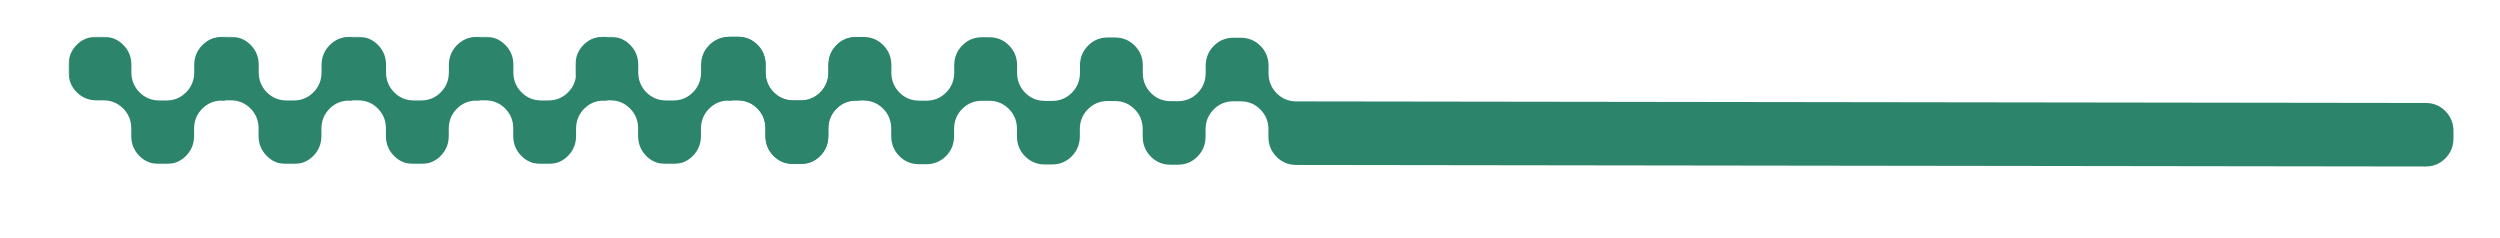
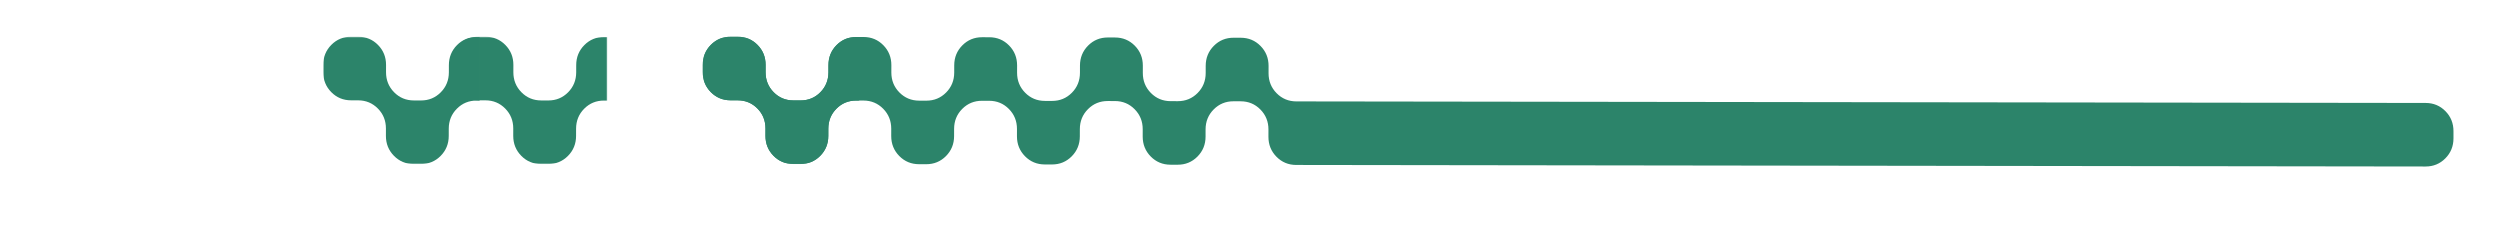
<svg xmlns="http://www.w3.org/2000/svg" xmlns:xlink="http://www.w3.org/1999/xlink" width="1021px" height="97px" viewBox="0 0 1021 97" version="1.1">
  <title>Group</title>
  <defs>
    <polygon id="path-1" points="0 0 64 0 64 52 0 52" />
-     <polygon id="path-3" points="0 0 64 0 64 52 0 52" />
    <polygon id="path-5" points="0 0 64 0 64 52 0 52" />
    <polygon id="path-7" points="0 0 64 0 64 52 0 52" />
-     <polygon id="path-9" points="0 0 64 0 64 52 0 52" />
-     <polygon id="path-11" points="0 0 64 0 64 52 0 52" />
  </defs>
  <g id="Page-1" stroke="none" stroke-width="1" fill="none" fill-rule="evenodd">
    <g id="Group" transform="translate(0, -0)">
      <g id="tab-shape-line" transform="translate(520, 48.5) scale(1, -1) rotate(-180) translate(-520, -48.5) translate(28, 0)">
        <g id="Group-33" transform="translate(497, 41.5) scale(-1, 1) translate(-497, -41.5) translate(10, 15)">
          <path d="M262.323,3.317 C264.528,1.099 267.22,-0.008 270.399,-3.93330349e-05 L273.333,0.004 C276.507,0.011 279.2,1.127 281.396,3.355 C283.593,5.586 284.688,8.305 284.68,11.52 L284.675,14.488 C284.668,17.695 285.765,20.421 287.963,22.65 C290.155,24.88 292.843,25.997 296.022,26.003 L298.959,26.009 C302.133,26.016 304.83,24.908 307.033,22.688 C309.238,20.469 310.345,17.748 310.352,14.539 L310.358,11.572 C310.364,8.356 311.469,5.642 313.673,3.42 C315.88,1.2 318.569,0.094 321.752,0.101 L324.685,0.107 C327.859,0.113 330.552,1.229 332.747,3.458 C334.942,5.689 336.039,8.407 336.033,11.623 L336.027,14.591 C336.02,17.798 337.114,20.525 339.311,22.753 C341.508,24.981 344.193,26.099 347.374,26.106 L350.308,26.111 C353.483,26.118 356.178,25.011 358.385,22.791 C360.59,20.571 361.696,17.85 361.701,14.641 L361.707,11.674 C361.713,8.461 362.821,5.745 365.024,3.523 C367.23,1.304 369.92,0.198 373.101,0.204 L376.036,0.21 C379.212,0.216 381.901,1.333 384.097,3.561 C386.294,5.792 387.388,8.511 387.382,11.726 L387.376,14.693 C387.37,17.901 388.466,20.628 390.663,22.855 C392.86,25.083 395.545,26.203 398.724,26.209 L401.66,26.215 C404.835,26.221 407.531,25.113 409.737,22.893 C411.939,20.674 413.047,17.953 413.053,14.744 L413.06,11.776 C413.065,8.562 414.171,5.847 416.376,3.625 C418.582,1.406 421.271,0.301 424.453,0.306 L427.386,0.313 C430.561,0.321 433.253,1.436 435.45,3.664 C437.646,5.894 438.74,8.613 438.733,11.829 L438.728,14.796 C438.721,18.003 439.816,20.73 442.013,22.959 C444.21,25.186 446.895,26.305 450.077,26.311 L453.009,26.318 C456.184,26.323 458.88,25.216 461.087,22.996 C463.292,20.777 464.396,18.056 464.403,14.847 L464.409,11.881 C464.415,8.665 465.522,5.95 467.728,3.728 C469.931,1.509 472.621,0.403 475.802,0.409 L478.738,0.415 C481.913,0.422 484.605,1.538 486.798,3.766 C488.995,5.997 490.092,8.715 490.085,11.931 L490.08,14.898 C490.073,18.106 491.167,20.832 493.364,23.061 C495.561,25.289 498.246,26.408 501.428,26.414 L962.651,27.046 C965.826,27.052 968.518,28.171 970.715,30.4 C972.912,32.628 974,35.346 974,38.562 L974,41.529 C973.988,44.74 972.882,47.458 970.677,49.681 C968.472,51.9 965.776,53.007 962.6,53 L501.377,52.368 C498.195,52.361 495.51,51.245 493.313,49.017 C491.117,46.786 490.023,44.062 490.029,40.853 L490.035,37.885 C490.041,34.67 488.944,31.951 486.747,29.723 C484.553,27.493 481.861,26.375 478.686,26.369 L475.75,26.363 C472.571,26.356 469.879,27.465 467.676,29.684 C465.471,31.904 464.364,34.618 464.357,37.833 L464.352,40.801 C464.345,44.012 463.241,46.729 461.034,48.952 C458.83,51.171 456.133,52.277 452.958,52.27 L450.025,52.265 C446.845,52.259 444.158,51.142 441.961,48.914 C439.764,46.683 438.67,43.96 438.677,40.75 L438.683,37.781 C438.689,34.566 437.595,31.849 435.399,29.621 C433.202,27.391 430.509,26.272 427.335,26.266 L424.401,26.26 C421.219,26.253 418.53,27.362 416.325,29.582 C414.119,31.802 413.014,34.515 413.009,37.732 L413.002,40.698 C412.995,43.908 411.888,46.627 409.685,48.849 C407.48,51.069 404.784,52.175 401.609,52.168 L398.674,52.162 C395.494,52.156 392.809,51.041 390.612,48.811 C388.415,46.58 387.318,43.857 387.325,40.646 L387.33,37.679 C387.337,34.463 386.243,31.746 384.047,29.516 C381.849,27.288 379.16,26.17 375.985,26.163 L373.05,26.158 C369.87,26.151 367.179,27.258 364.973,29.478 C362.769,31.698 361.663,34.413 361.656,37.628 L361.65,40.595 C361.644,43.806 360.54,46.524 358.333,48.747 C356.128,50.966 353.432,52.072 350.257,52.066 L347.324,52.059 C344.142,52.053 341.457,50.938 339.26,48.708 C337.063,46.477 335.969,43.755 335.975,40.544 L335.981,37.577 C335.987,34.361 334.891,31.642 332.697,29.414 C330.5,27.186 327.808,26.069 324.633,26.061 L321.7,26.055 C318.518,26.049 315.828,27.156 313.623,29.376 C311.418,31.595 310.313,34.31 310.307,37.525 L310.301,40.493 C310.295,43.703 309.188,46.422 306.982,48.643 C304.779,50.863 302.083,51.968 298.907,51.963 L295.972,51.956 C292.792,51.951 290.105,50.833 287.91,48.605 C285.713,46.376 284.617,43.651 284.624,40.441 L284.629,37.474 C284.636,34.258 283.541,31.54 281.346,29.311 C279.149,27.083 276.456,25.964 273.282,25.958 L270.349,25.951 C267.169,25.946 264.482,24.827 262.285,22.598 C260.088,20.37 259,17.644 259,14.436 L259,11.468 C259.012,8.253 260.117,5.54 262.323,3.317" id="Fill-1" fill="#2C846A" fill-rule="nonzero" />
          <g id="Fill-4-Clipped" transform="translate(259, 0)">
            <mask id="mask-2" fill="white">
              <use xlink:href="#path-1" />
            </mask>
            <g id="path-3" />
            <path d="M62.71,0.102 C59.529,0.096 56.842,1.202 54.638,3.424 C52.435,5.647 51.33,8.363 51.324,11.581 L51.318,14.549 C51.311,17.761 50.205,20.484 48.001,22.705 C45.8,24.926 43.105,26.035 39.931,26.029 L36.998,26.022 C33.82,26.016 31.135,24.896 28.943,22.666 C26.746,20.437 25.651,17.708 25.657,14.499 L25.662,11.529 C25.67,8.312 24.577,5.591 22.381,3.359 C20.186,1.129 17.496,0.012 14.322,0.006 L11.391,-2.90171091e-05 C8.213,-0.007 5.524,1.1 3.319,3.32 C1.115,5.545 0.012,8.26 0.005,11.477 L-2.8798782e-05,14.447 C-0.006,17.657 1.087,20.385 3.281,22.615 C5.477,24.846 8.162,25.965 11.34,25.97 L14.271,25.977 C17.444,25.984 20.134,27.103 22.33,29.333 C24.526,31.563 25.619,34.283 25.612,37.5 L25.607,40.47 C25.6,43.683 26.696,46.408 28.892,48.64 C31.084,50.87 33.77,51.987 36.947,51.993 L39.88,52 C43.054,52.005 45.748,50.899 47.95,48.678 C50.154,46.455 51.261,43.734 51.266,40.522 L51.273,37.552 C51.278,34.335 52.382,31.618 54.587,29.397 C56.791,27.176 59.478,26.068 62.659,26.074 L64,26.077 L64,0.104 L62.71,0.102 Z" id="Fill-4" fill="#2C846A" fill-rule="nonzero" mask="url(#mask-2)" />
          </g>
          <g id="Fill-7-Clipped" transform="translate(207, 0)">
            <mask id="mask-4" fill="white">
              <use xlink:href="#path-3" />
            </mask>
            <g id="path-5" />
            <path d="M62.71,0.102 C59.529,0.096 56.842,1.202 54.638,3.424 C52.435,5.647 51.33,8.363 51.324,11.581 L51.318,14.549 C51.311,17.761 50.205,20.484 48.001,22.705 C45.8,24.926 43.105,26.035 39.931,26.029 L36.998,26.022 C33.82,26.016 31.135,24.896 28.943,22.666 C26.746,20.437 25.651,17.708 25.657,14.499 L25.662,11.529 C25.67,8.312 24.577,5.591 22.381,3.359 C20.186,1.129 17.496,0.012 14.322,0.006 L11.391,-2.90171091e-05 C8.213,-0.007 5.524,1.1 3.319,3.32 C1.115,5.545 0.012,8.26 0.005,11.477 L-2.87988807e-05,14.447 C-0.006,17.657 1.087,20.385 3.281,22.615 C5.477,24.846 8.162,25.965 11.34,25.97 L14.271,25.977 C17.444,25.984 20.134,27.103 22.33,29.333 C24.526,31.563 25.619,34.283 25.612,37.5 L25.607,40.47 C25.6,43.683 26.696,46.408 28.892,48.64 C31.084,50.87 33.77,51.987 36.947,51.993 L39.88,52 C43.054,52.005 45.748,50.899 47.95,48.678 C50.154,46.455 51.261,43.734 51.266,40.522 L51.273,37.552 C51.278,34.335 52.382,31.618 54.587,29.397 C56.791,27.176 59.478,26.068 62.659,26.074 L64,26.077 L64,0.104 L62.71,0.102 Z" id="Fill-7" fill="#2C846A" fill-rule="nonzero" mask="url(#mask-4)" />
          </g>
          <g id="Fill-10-Clipped" transform="translate(156, 0)">
            <mask id="mask-6" fill="white">
              <use xlink:href="#path-5" />
            </mask>
            <g id="path-7" />
            <path d="M62.71,0.102 C59.529,0.096 56.842,1.202 54.638,3.424 C52.435,5.647 51.33,8.363 51.324,11.581 L51.318,14.549 C51.311,17.761 50.205,20.484 48.001,22.705 C45.8,24.926 43.105,26.035 39.931,26.029 L36.998,26.022 C33.82,26.016 31.135,24.896 28.943,22.666 C26.746,20.437 25.652,17.708 25.657,14.499 L25.662,11.529 C25.67,8.312 24.576,5.591 22.381,3.359 C20.186,1.129 17.496,0.012 14.322,0.006 L11.391,-2.90171091e-05 C8.213,-0.007 5.524,1.1 3.319,3.32 C1.115,5.545 0.012,8.26 0.005,11.477 L-2.87997592e-05,14.447 C-0.006,17.657 1.087,20.385 3.281,22.615 C5.477,24.846 8.162,25.965 11.34,25.97 L14.271,25.977 C17.444,25.984 20.134,27.103 22.33,29.333 C24.526,31.563 25.619,34.283 25.612,37.5 L25.607,40.47 C25.6,43.683 26.696,46.408 28.891,48.64 C31.084,50.87 33.77,51.987 36.947,51.993 L39.88,52 C43.054,52.005 45.748,50.899 47.95,48.678 C50.154,46.455 51.261,43.734 51.266,40.522 L51.273,37.552 C51.278,34.335 52.382,31.618 54.587,29.397 C56.791,27.176 59.478,26.068 62.659,26.074 L64,26.077 L64,0.104 L62.71,0.102 Z" id="Fill-10" fill="#2C846A" fill-rule="nonzero" mask="url(#mask-6)" />
          </g>
          <g id="Fill-13-Clipped" transform="translate(104, 0)">
            <mask id="mask-8" fill="white">
              <use xlink:href="#path-7" />
            </mask>
            <g id="path-9" />
            <path d="M62.71,0.102 C59.529,0.096 56.842,1.202 54.638,3.424 C52.435,5.647 51.33,8.363 51.324,11.581 L51.318,14.549 C51.311,17.761 50.205,20.484 48.001,22.705 C45.8,24.926 43.105,26.035 39.931,26.029 L36.998,26.022 C33.82,26.016 31.135,24.896 28.943,22.666 C26.747,20.437 25.652,17.708 25.657,14.499 L25.662,11.529 C25.67,8.312 24.577,5.591 22.381,3.359 C20.186,1.129 17.496,0.012 14.322,0.006 L11.391,-2.90171091e-05 C8.214,-0.007 5.524,1.1 3.319,3.32 C1.115,5.545 0.012,8.26 0.005,11.477 L-2.87997592e-05,14.447 C-0.006,17.657 1.087,20.385 3.281,22.615 C5.477,24.846 8.162,25.965 11.34,25.97 L14.271,25.977 C17.444,25.984 20.134,27.103 22.33,29.333 C24.526,31.563 25.619,34.283 25.612,37.5 L25.607,40.47 C25.6,43.683 26.696,46.408 28.892,48.64 C31.084,50.87 33.77,51.987 36.947,51.993 L39.88,52 C43.054,52.005 45.748,50.899 47.95,48.678 C50.154,46.455 51.261,43.734 51.266,40.522 L51.273,37.552 C51.278,34.335 52.382,31.618 54.587,29.397 C56.791,27.176 59.478,26.068 62.659,26.074 L64,26.077 L64,0.104 L62.71,0.102 Z" id="Fill-13" fill="#2C846A" fill-rule="nonzero" mask="url(#mask-8)" />
          </g>
          <g id="Fill-16-Clipped" transform="translate(52, 0)">
            <mask id="mask-10" fill="white">
              <use xlink:href="#path-9" />
            </mask>
            <g id="path-11" />
-             <path d="M62.71,0.102 C59.529,0.096 56.842,1.202 54.638,3.424 C52.435,5.647 51.33,8.363 51.324,11.581 L51.318,14.549 C51.311,17.761 50.205,20.484 48.001,22.705 C45.8,24.926 43.105,26.035 39.931,26.029 L36.998,26.022 C33.82,26.016 31.135,24.896 28.943,22.666 C26.747,20.437 25.652,17.708 25.657,14.499 L25.662,11.529 C25.67,8.312 24.577,5.591 22.381,3.359 C20.186,1.129 17.496,0.012 14.322,0.006 L11.391,-2.90171091e-05 C8.214,-0.007 5.524,1.1 3.319,3.32 C1.115,5.545 0.012,8.26 0.005,11.477 L-2.87997592e-05,14.447 C-0.006,17.657 1.087,20.385 3.281,22.615 C5.477,24.846 8.162,25.965 11.34,25.97 L14.271,25.977 C17.444,25.984 20.134,27.103 22.33,29.333 C24.526,31.563 25.619,34.283 25.612,37.5 L25.607,40.47 C25.6,43.683 26.696,46.408 28.892,48.64 C31.084,50.87 33.77,51.987 36.947,51.993 L39.88,52 C43.054,52.005 45.748,50.899 47.95,48.678 C50.154,46.455 51.261,43.734 51.266,40.522 L51.273,37.552 C51.278,34.335 52.382,31.618 54.587,29.397 C56.791,27.176 59.478,26.068 62.659,26.074 L64,26.077 L64,0.104 L62.71,0.102 Z" id="Fill-16" fill="#2C846A" fill-rule="nonzero" mask="url(#mask-10)" />
          </g>
          <g id="Fill-19-Clipped">
            <mask id="mask-12" fill="white">
              <use xlink:href="#path-11" />
            </mask>
            <g id="path-13" />
            <path d="M62.71,0.102 C59.529,0.096 56.842,1.202 54.638,3.424 C52.435,5.647 51.33,8.363 51.324,11.581 L51.318,14.549 C51.311,17.761 50.205,20.484 48.001,22.705 C45.8,24.926 43.105,26.035 39.931,26.029 L36.998,26.022 C33.82,26.016 31.135,24.896 28.943,22.666 C26.747,20.437 25.652,17.708 25.657,14.499 L25.662,11.529 C25.67,8.312 24.577,5.591 22.381,3.359 C20.186,1.129 17.496,0.012 14.322,0.006 L11.391,-2.90171091e-05 C8.214,-0.007 5.524,1.1 3.319,3.32 C1.115,5.545 0.012,8.26 0.005,11.477 L-2.87997591e-05,14.447 C-0.006,17.657 1.087,20.385 3.281,22.615 C5.477,24.846 8.162,25.965 11.34,25.97 L14.271,25.977 C17.444,25.984 20.134,27.103 22.33,29.333 C24.526,31.563 25.619,34.283 25.612,37.5 L25.607,40.47 C25.6,43.683 26.696,46.408 28.892,48.64 C31.084,50.87 33.77,51.987 36.947,51.993 L39.88,52 C43.054,52.005 45.748,50.899 47.95,48.678 C50.154,46.455 51.261,43.734 51.266,40.522 L51.273,37.552 C51.278,34.335 52.382,31.618 54.587,29.397 C56.791,27.176 59.478,26.068 62.659,26.074 L64,26.077 L64,0.104 L62.71,0.102 Z" id="Fill-19" fill="#2C846A" fill-rule="nonzero" mask="url(#mask-12)" />
          </g>
        </g>
        <g id="Rectangle-3">
          <rect id="Rectangle" x="0" y="0" width="984" height="97" />
        </g>
      </g>
      <rect id="Rectangle" x="0" y="3.55271368e-14" width="1021" height="97" />
    </g>
  </g>
</svg>